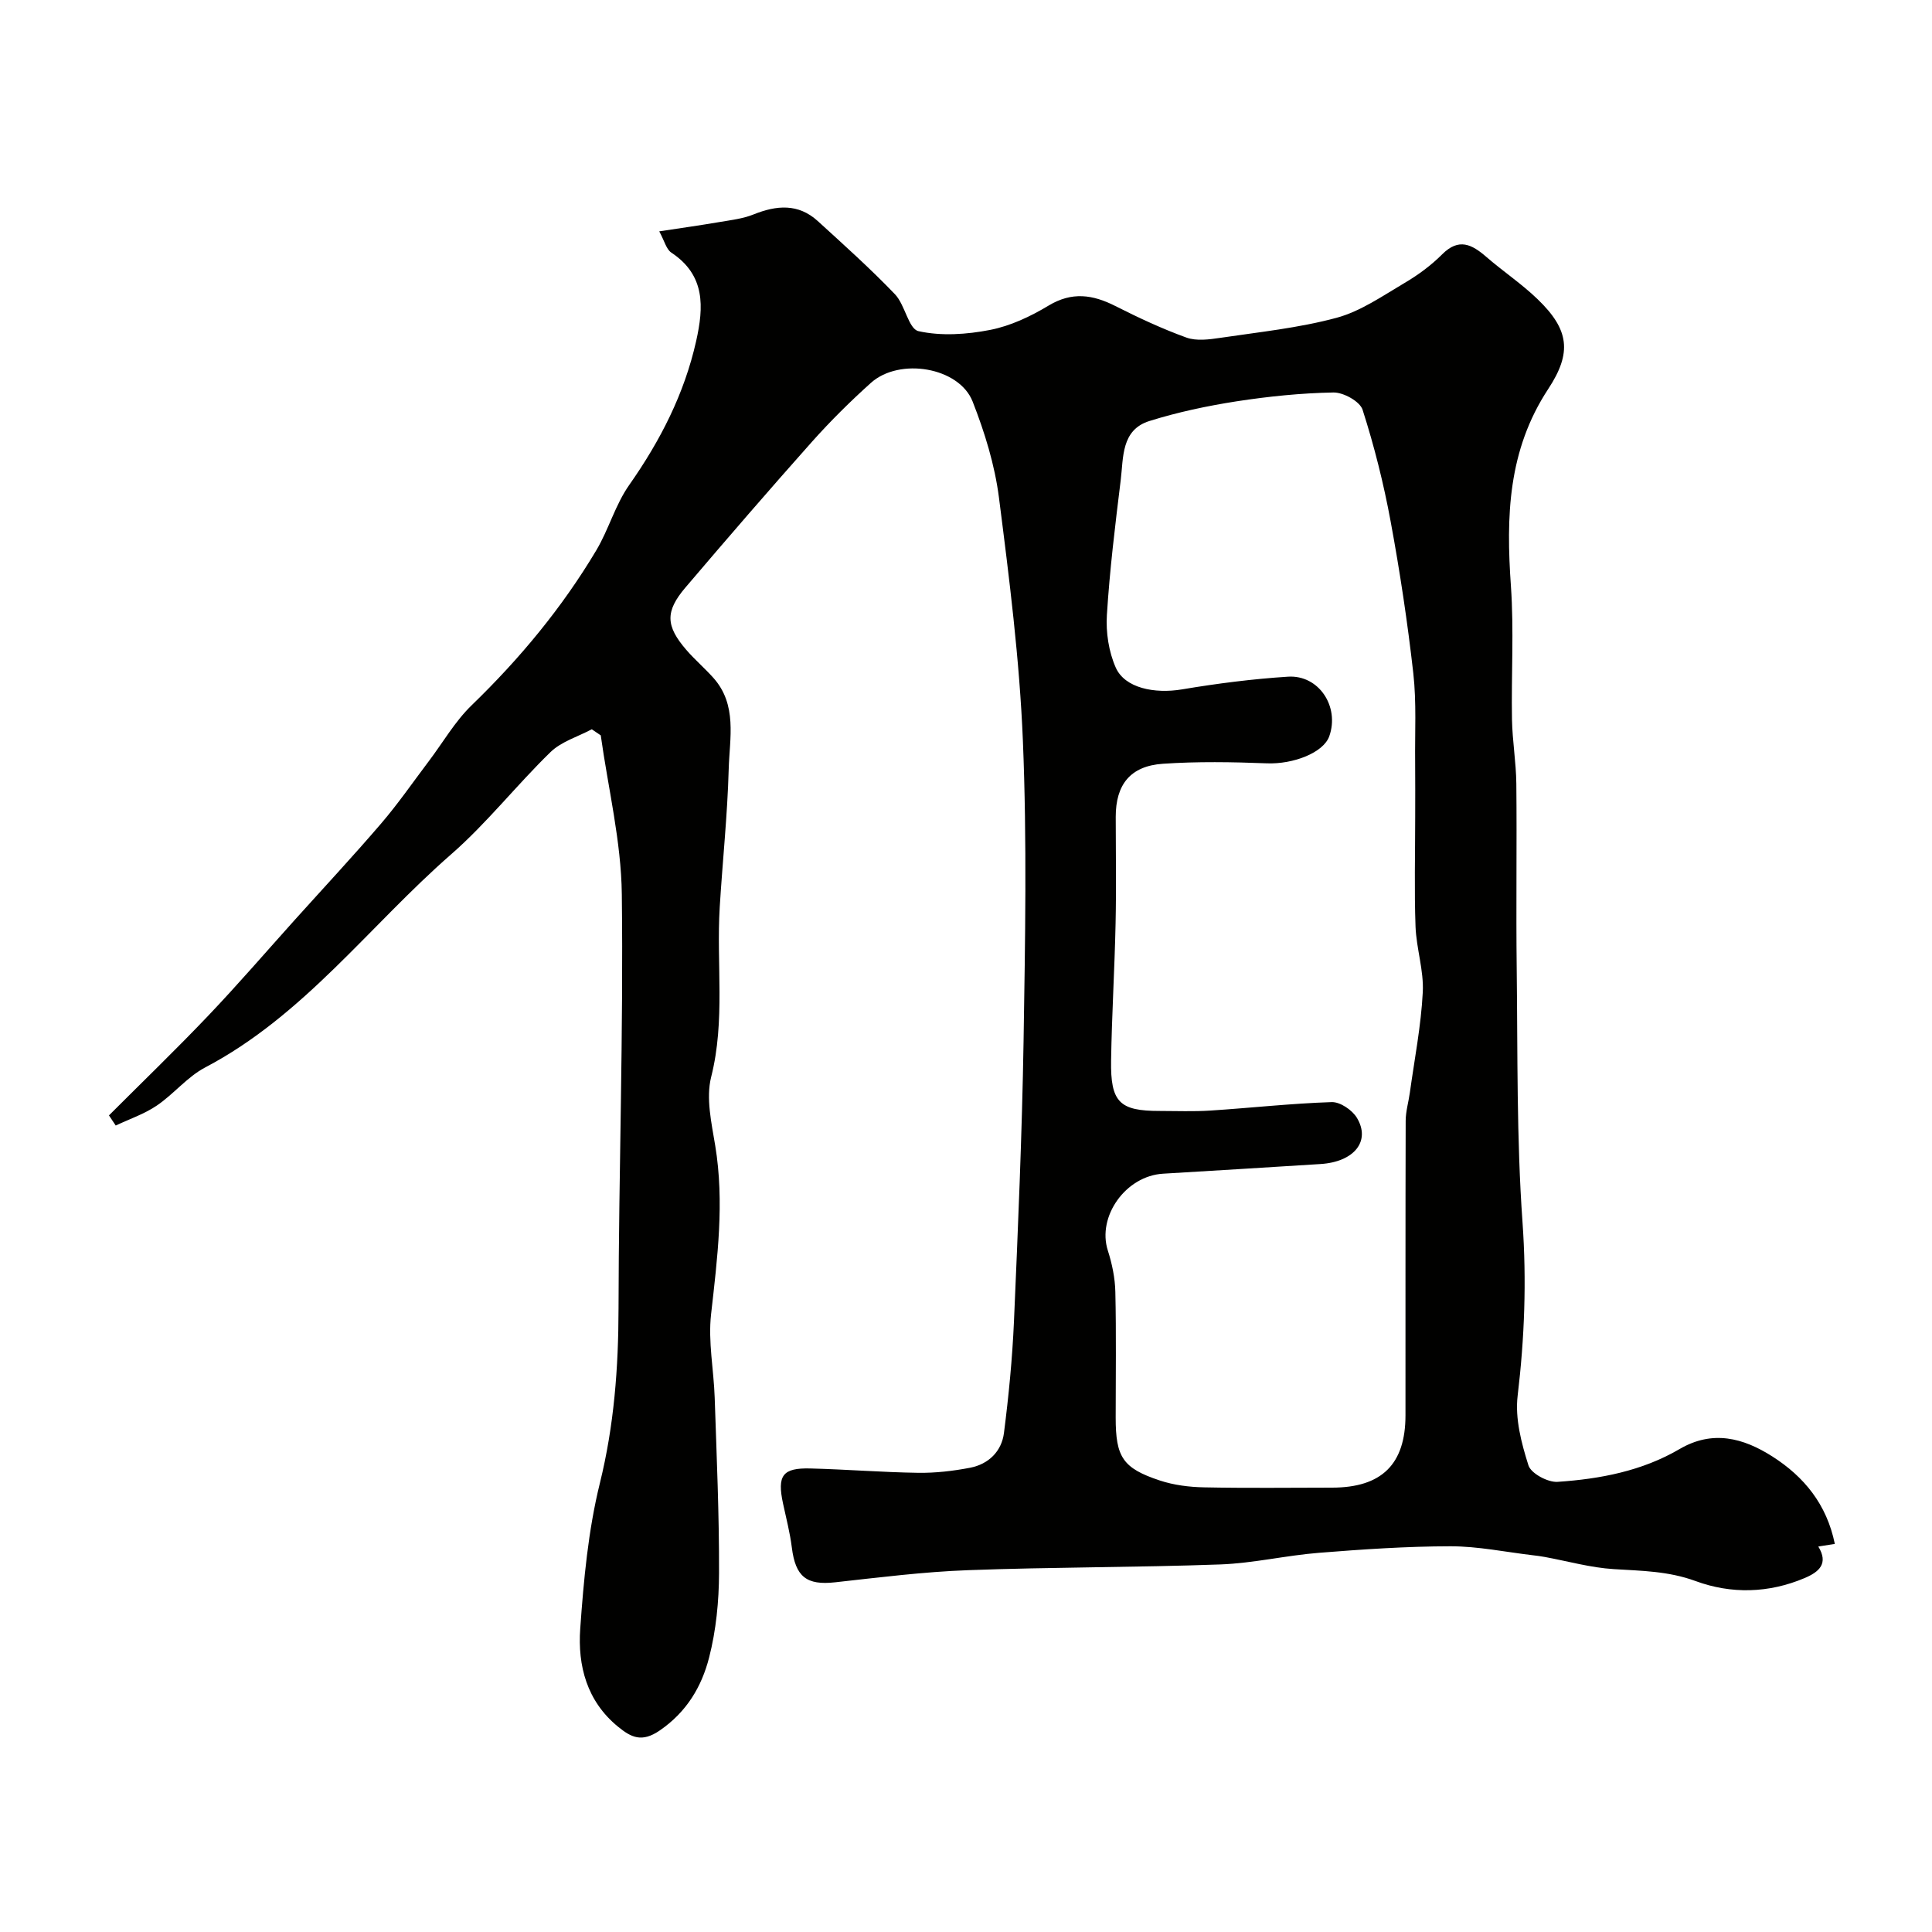
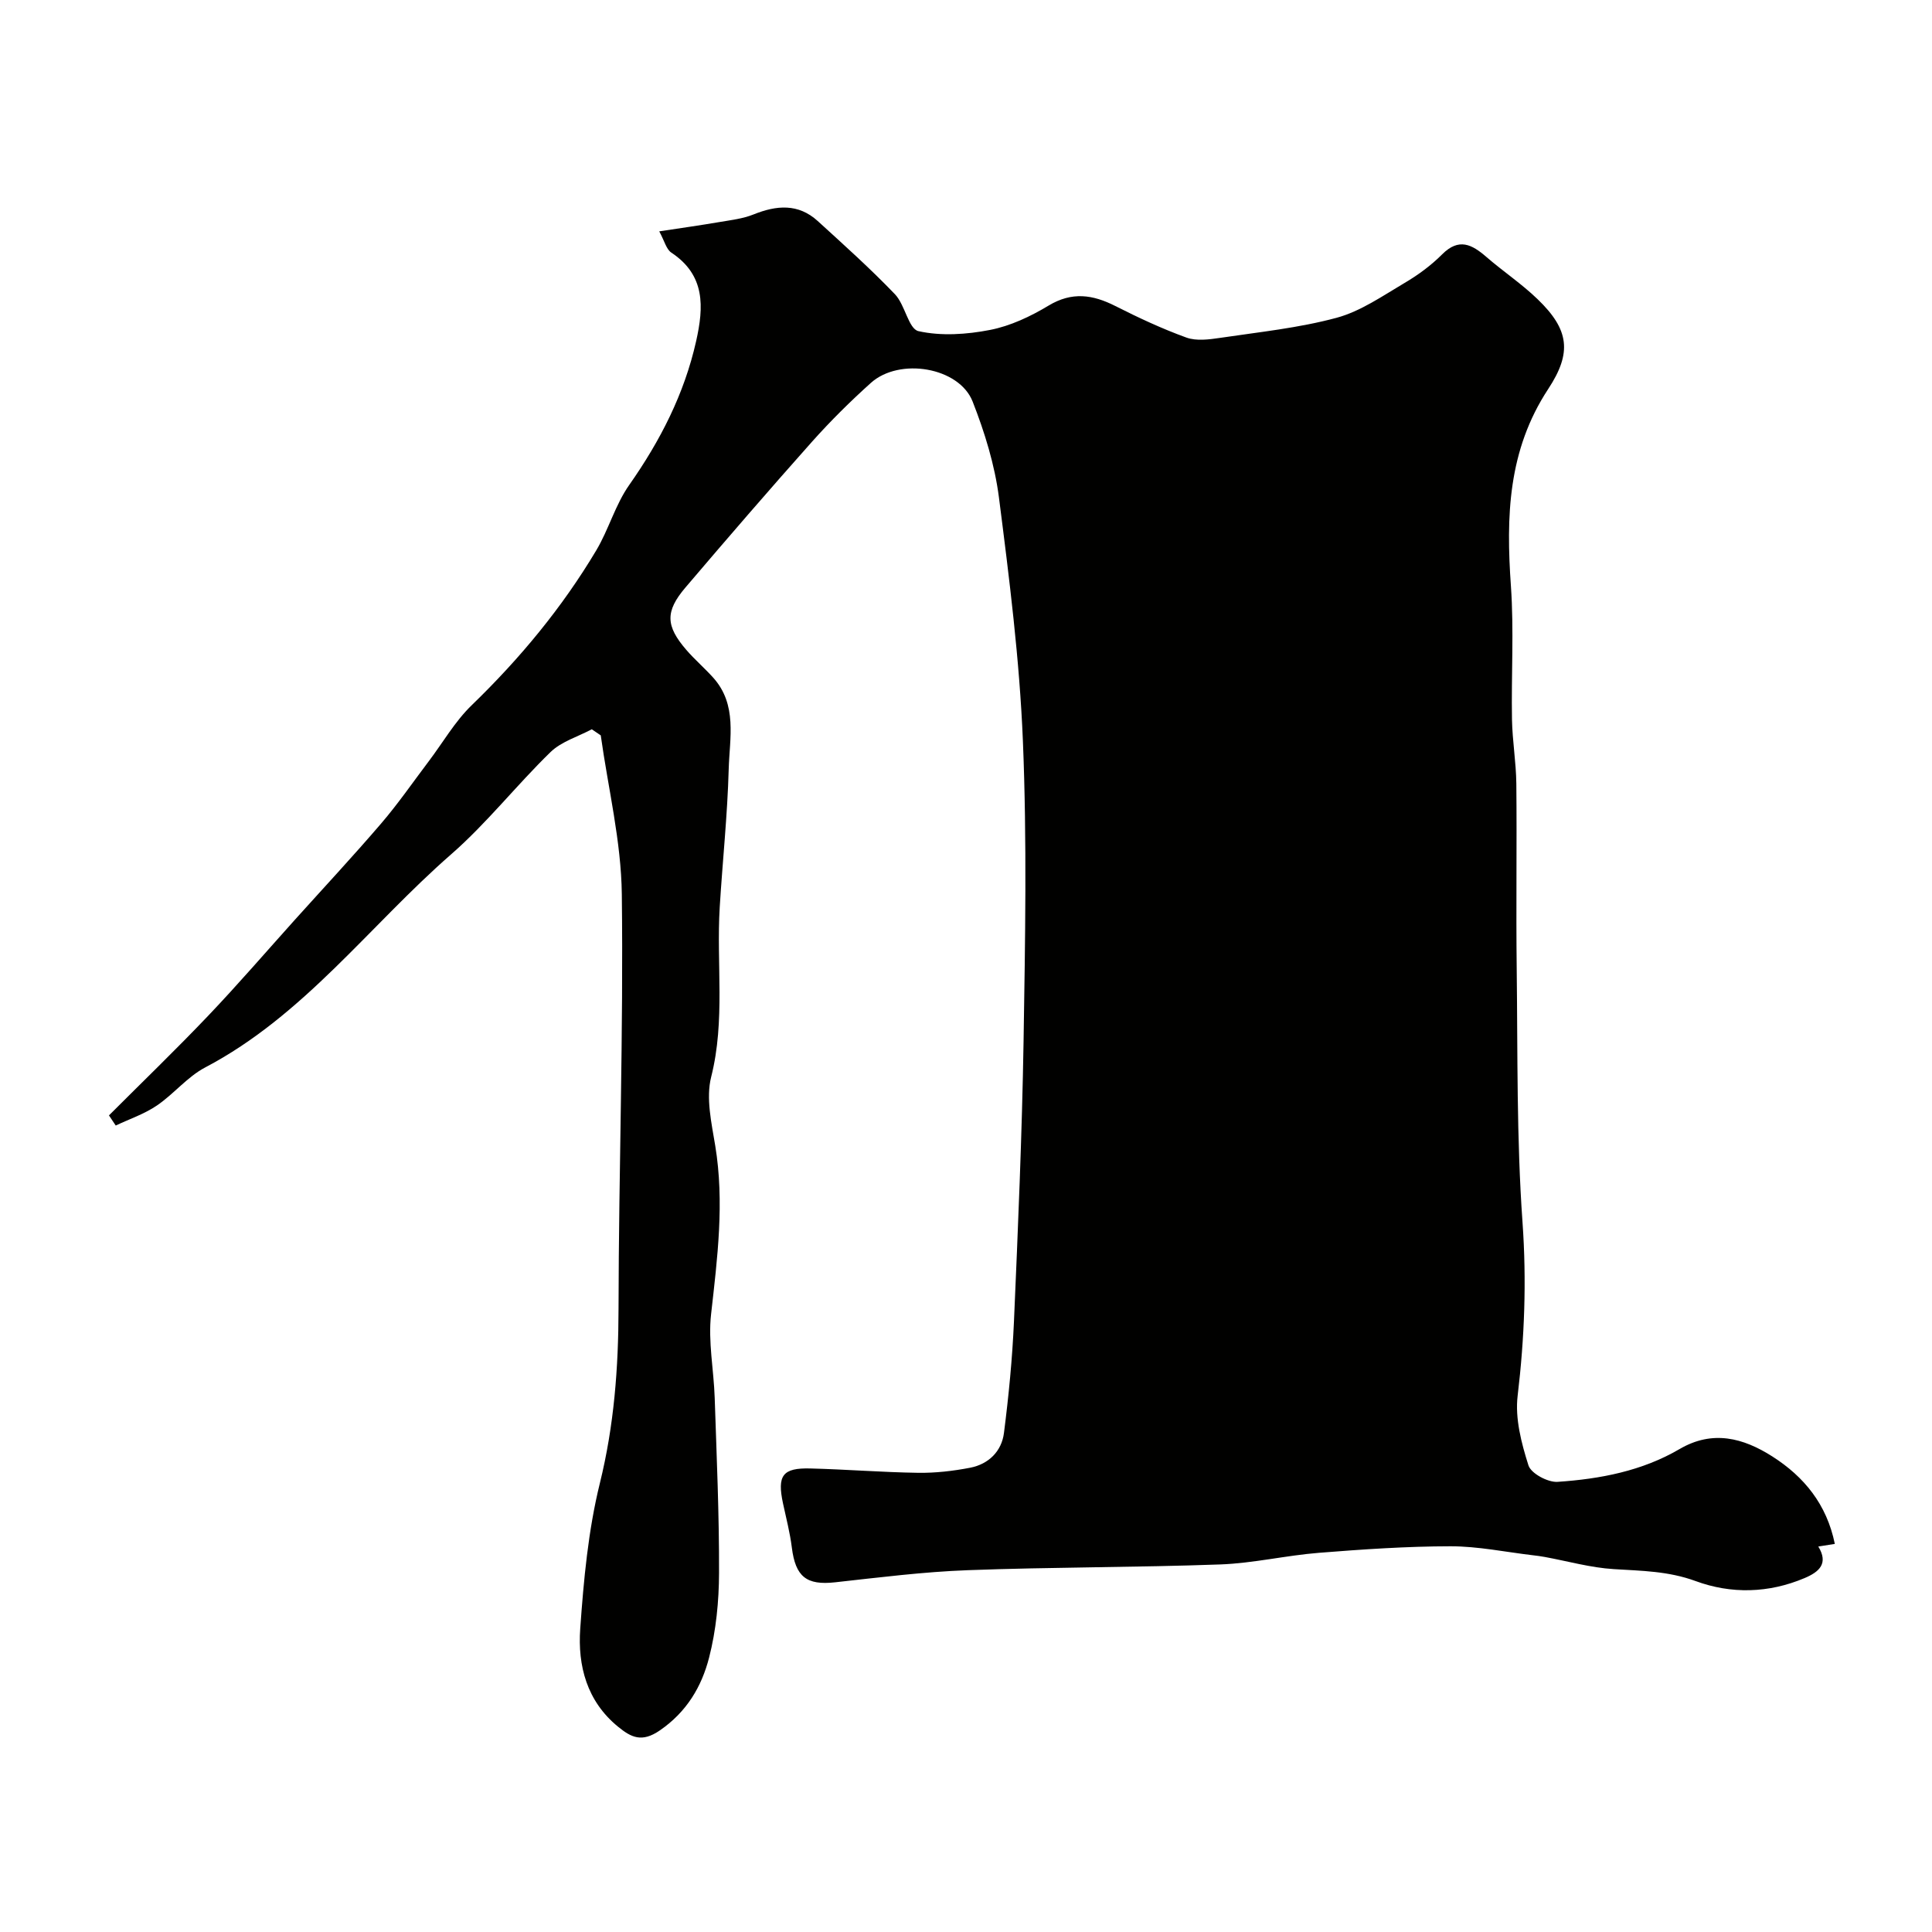
<svg xmlns="http://www.w3.org/2000/svg" enable-background="new 0 0 400 400" viewBox="0 0 400 400">
-   <path d="m122.52 150.99c-2.88 1.54-6.28 2.53-8.53 4.71-7.06 6.86-13.2 14.73-20.59 21.18-16.91 14.77-30.48 33.39-50.93 44.13-3.69 1.94-6.5 5.51-10.01 7.89-2.58 1.75-5.65 2.78-8.5 4.13-.47-.7-.93-1.4-1.4-2.1 6.87-6.88 13.88-13.63 20.58-20.67 6.14-6.45 11.96-13.21 17.92-19.84 5.96-6.62 12.04-13.15 17.84-19.91 3.51-4.09 6.58-8.55 9.84-12.86 2.96-3.91 5.45-8.29 8.93-11.65 9.96-9.64 18.71-20.19 25.79-32.07 2.57-4.32 3.93-9.42 6.8-13.5 6.43-9.16 11.41-18.85 13.87-29.81 1.58-7.06 1.94-13.63-5.14-18.32-1.05-.7-1.42-2.43-2.5-4.4 4.54-.69 8.49-1.25 12.42-1.92 2.4-.41 4.89-.69 7.12-1.59 4.75-1.91 9.25-2.29 13.27 1.37 5.43 4.95 10.91 9.86 15.99 15.16 2.1 2.19 2.81 7.18 4.87 7.64 4.71 1.05 9.99.69 14.81-.25 4.22-.82 8.39-2.79 12.11-5.03 4.85-2.93 9.15-2.3 13.84.08 4.79 2.42 9.68 4.71 14.71 6.53 2.08.75 4.7.4 7 .06 8.06-1.2 16.25-2.04 24.08-4.15 5-1.35 9.55-4.54 14.11-7.23 2.79-1.64 5.49-3.63 7.77-5.92 3.45-3.45 6.14-2.06 9.13.53 3.47 3.01 7.33 5.58 10.62 8.76 6.55 6.31 7.16 11.06 2.2 18.6-8.37 12.73-8.73 26.44-7.72 40.81.64 9.16.06 18.39.22 27.59.08 4.44.85 8.87.9 13.3.13 12.83-.08 25.66.08 38.49.21 17.45-.04 34.95 1.2 52.33.86 12.12.42 23.95-1.01 35.94-.56 4.68.78 9.79 2.24 14.39.53 1.67 4.02 3.55 6.03 3.41 8.8-.59 17.49-2.24 25.26-6.79 6.84-4 13.17-2.31 19.2 1.53 6.57 4.19 11.27 9.91 12.94 18.11-1.07.17-2.16.34-3.42.54 2.16 3.52.18 5.26-2.83 6.53-7.45 3.16-15.22 3.33-22.58.62-5.63-2.07-11.18-2.11-16.92-2.47-4.81-.29-9.55-1.65-14.32-2.52-.81-.15-1.63-.26-2.44-.35-5.68-.67-11.36-1.86-17.05-1.86-9.07.01-18.16.63-27.21 1.35-6.84.54-13.62 2.16-20.45 2.41-17.42.63-34.87.54-52.29 1.19-9.18.34-18.33 1.5-27.47 2.51-5.91.65-8.2-1.13-8.96-7.2-.38-3.06-1.17-6.07-1.82-9.1-1.25-5.82-.12-7.42 5.67-7.27 7.44.19 14.87.79 22.3.9 3.58.05 7.23-.37 10.76-1.05 3.83-.74 6.53-3.4 7.01-7.21.98-7.66 1.73-15.37 2.07-23.08.84-19.36 1.67-38.72 1.99-58.09.33-20.69.71-41.42-.14-62.09-.69-16.85-2.82-33.67-4.96-50.41-.87-6.76-2.95-13.5-5.45-19.87-2.8-7.11-15.15-9.18-21.07-3.85-4.26 3.83-8.35 7.88-12.16 12.15-8.87 9.96-17.58 20.05-26.22 30.2-4.24 4.98-4.1 7.97.18 12.93 1.74 2.01 3.78 3.76 5.56 5.74 5.04 5.61 3.39 12.52 3.21 18.95-.26 9.54-1.28 19.07-1.86 28.6-.71 11.68 1.18 23.43-1.77 35.12-1.11 4.4.07 9.53.84 14.22 1.93 11.73.45 23.27-.86 34.92-.64 5.66.56 11.5.75 17.27.4 12.1.94 24.2.9 36.3-.02 5.85-.61 11.86-2.06 17.51-1.54 6-4.63 11.25-10.21 15.08-3.72 2.56-5.92 1.45-8.65-.78-6.46-5.28-8.36-12.62-7.82-20.28.71-10.09 1.65-20.33 4.06-30.11 2.96-11.99 3.85-23.93 3.87-36.17.05-28.6 1.03-57.2.68-85.78-.13-10.98-2.83-21.93-4.36-32.9-.6-.41-1.23-.84-1.86-1.26zm170.48 18.34c0-3.83.03-7.67-.01-11.5-.07-6.15.3-12.36-.38-18.44-1.19-10.53-2.77-21.04-4.7-31.47-1.44-7.8-3.38-15.54-5.8-23.08-.55-1.73-3.97-3.62-6.04-3.58-6.69.12-13.42.81-20.05 1.83-6.09.95-12.18 2.24-18.06 4.08-5.86 1.84-5.35 7.56-5.93 12.25-1.14 9.28-2.28 18.57-2.86 27.89-.23 3.62.38 7.63 1.84 10.92 1.89 4.24 8.04 5.45 13.71 4.5 7.26-1.22 14.6-2.16 21.94-2.63 6.4-.41 10.73 6.21 8.55 12.34-1.22 3.42-7.47 5.81-12.9 5.6-7.18-.28-14.4-.4-21.55.09-6.74.46-9.76 4.31-9.76 10.98 0 7.36.13 14.71-.03 22.07-.2 9.46-.78 18.92-.93 28.38-.14 8.66 1.75 10.46 10.07 10.45 3.5 0 7.01.15 10.49-.08 8.37-.54 16.73-1.48 25.11-1.75 1.75-.06 4.25 1.64 5.22 3.25 2.92 4.84-.59 9.13-7.52 9.57-10.86.68-21.73 1.36-32.6 2-7.75.46-13.71 8.87-11.44 15.92.88 2.75 1.49 5.7 1.55 8.58.2 8.66.07 17.33.07 25.99 0 8.18 1.44 10.48 9.14 13.03 2.9.96 6.09 1.36 9.17 1.42 8.83.18 17.66.07 26.49.06 10.28-.01 15.2-4.84 15.2-14.98.01-20.33-.02-40.66.04-60.99.01-1.93.59-3.85.86-5.78.96-6.93 2.32-13.84 2.68-20.81.24-4.5-1.33-9.06-1.5-13.62-.27-7.49-.07-14.99-.07-22.49z" fill="#010100" />
+   <path d="m122.52 150.99c-2.88 1.54-6.28 2.53-8.53 4.71-7.06 6.86-13.2 14.73-20.59 21.18-16.91 14.77-30.48 33.39-50.93 44.13-3.69 1.94-6.5 5.51-10.01 7.89-2.58 1.75-5.65 2.78-8.5 4.13-.47-.7-.93-1.4-1.4-2.1 6.87-6.88 13.88-13.63 20.58-20.67 6.14-6.45 11.96-13.21 17.92-19.84 5.96-6.62 12.04-13.15 17.84-19.91 3.51-4.09 6.58-8.55 9.84-12.86 2.96-3.91 5.45-8.29 8.93-11.65 9.96-9.64 18.71-20.19 25.79-32.07 2.57-4.32 3.93-9.42 6.8-13.5 6.43-9.16 11.41-18.85 13.87-29.81 1.58-7.06 1.94-13.63-5.14-18.32-1.05-.7-1.42-2.43-2.5-4.4 4.54-.69 8.49-1.25 12.42-1.92 2.4-.41 4.89-.69 7.12-1.59 4.75-1.91 9.25-2.29 13.27 1.37 5.43 4.95 10.91 9.86 15.99 15.16 2.1 2.19 2.81 7.18 4.87 7.64 4.71 1.05 9.99.69 14.81-.25 4.22-.82 8.39-2.79 12.11-5.03 4.85-2.93 9.15-2.3 13.84.08 4.79 2.42 9.68 4.71 14.71 6.53 2.08.75 4.7.4 7 .06 8.06-1.2 16.25-2.04 24.08-4.15 5-1.35 9.55-4.54 14.11-7.23 2.79-1.64 5.49-3.63 7.77-5.92 3.45-3.45 6.14-2.06 9.13.53 3.47 3.01 7.33 5.58 10.62 8.76 6.55 6.31 7.16 11.06 2.2 18.6-8.37 12.73-8.73 26.44-7.72 40.81.64 9.16.06 18.39.22 27.59.08 4.44.85 8.87.9 13.3.13 12.83-.08 25.66.08 38.49.21 17.45-.04 34.95 1.2 52.33.86 12.12.42 23.95-1.01 35.94-.56 4.68.78 9.79 2.24 14.39.53 1.67 4.02 3.55 6.03 3.41 8.8-.59 17.49-2.24 25.26-6.79 6.84-4 13.17-2.31 19.2 1.53 6.57 4.19 11.27 9.91 12.94 18.11-1.07.17-2.16.34-3.42.54 2.16 3.52.18 5.26-2.83 6.53-7.45 3.16-15.22 3.33-22.58.62-5.63-2.07-11.18-2.11-16.92-2.47-4.81-.29-9.55-1.65-14.32-2.52-.81-.15-1.63-.26-2.44-.35-5.68-.67-11.36-1.86-17.05-1.86-9.07.01-18.16.63-27.21 1.35-6.84.54-13.62 2.16-20.45 2.41-17.42.63-34.87.54-52.29 1.19-9.18.34-18.33 1.5-27.47 2.51-5.91.65-8.2-1.13-8.96-7.2-.38-3.06-1.17-6.07-1.82-9.1-1.25-5.82-.12-7.42 5.67-7.27 7.44.19 14.87.79 22.3.9 3.58.05 7.23-.37 10.76-1.05 3.83-.74 6.53-3.4 7.01-7.21.98-7.66 1.73-15.37 2.07-23.08.84-19.36 1.67-38.72 1.99-58.09.33-20.69.71-41.42-.14-62.09-.69-16.85-2.82-33.67-4.96-50.41-.87-6.76-2.95-13.5-5.45-19.87-2.8-7.11-15.15-9.18-21.07-3.85-4.26 3.83-8.35 7.88-12.16 12.15-8.87 9.96-17.58 20.05-26.22 30.2-4.24 4.98-4.1 7.97.18 12.93 1.74 2.01 3.78 3.76 5.56 5.74 5.04 5.61 3.39 12.52 3.21 18.95-.26 9.54-1.28 19.07-1.86 28.6-.71 11.68 1.18 23.43-1.77 35.12-1.11 4.4.07 9.53.84 14.22 1.93 11.73.45 23.27-.86 34.92-.64 5.66.56 11.5.75 17.27.4 12.1.94 24.2.9 36.3-.02 5.85-.61 11.86-2.06 17.51-1.54 6-4.63 11.25-10.21 15.08-3.72 2.56-5.92 1.45-8.65-.78-6.46-5.28-8.36-12.62-7.82-20.28.71-10.09 1.65-20.33 4.06-30.11 2.96-11.99 3.85-23.93 3.87-36.17.05-28.6 1.03-57.2.68-85.78-.13-10.98-2.83-21.93-4.36-32.9-.6-.41-1.23-.84-1.86-1.26zm170.48 18.34z" fill="#010100" />
</svg>